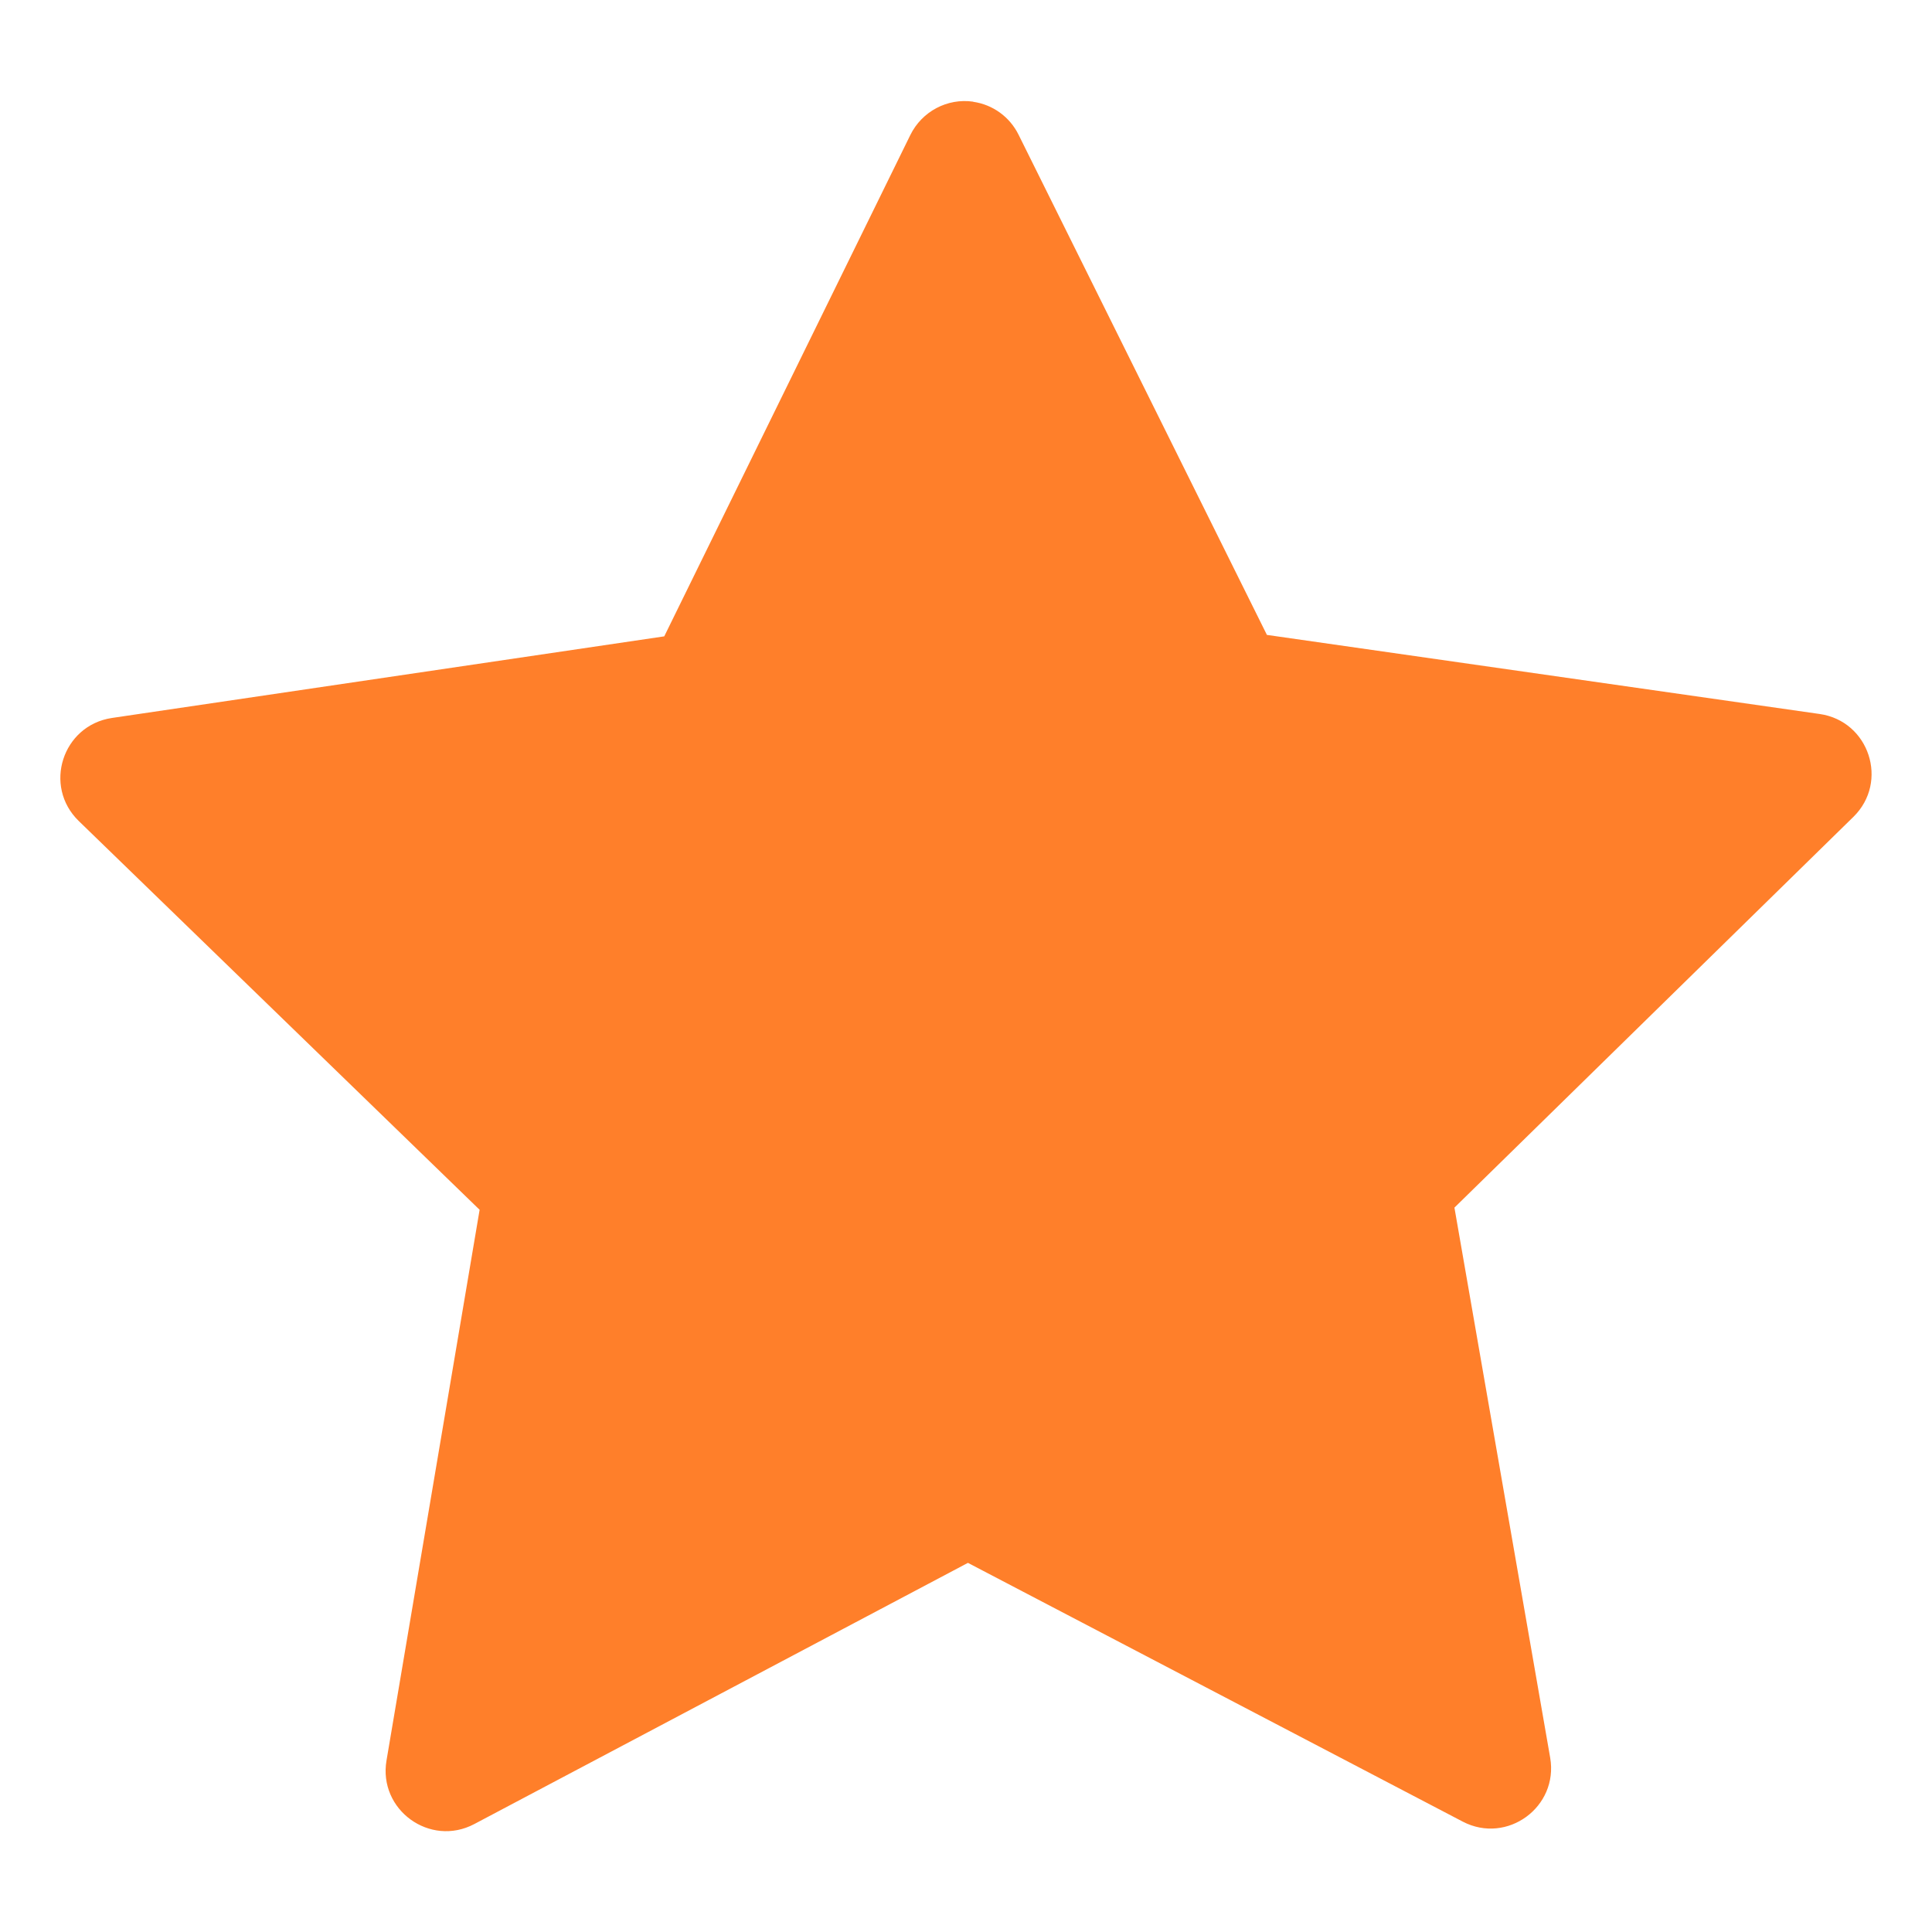
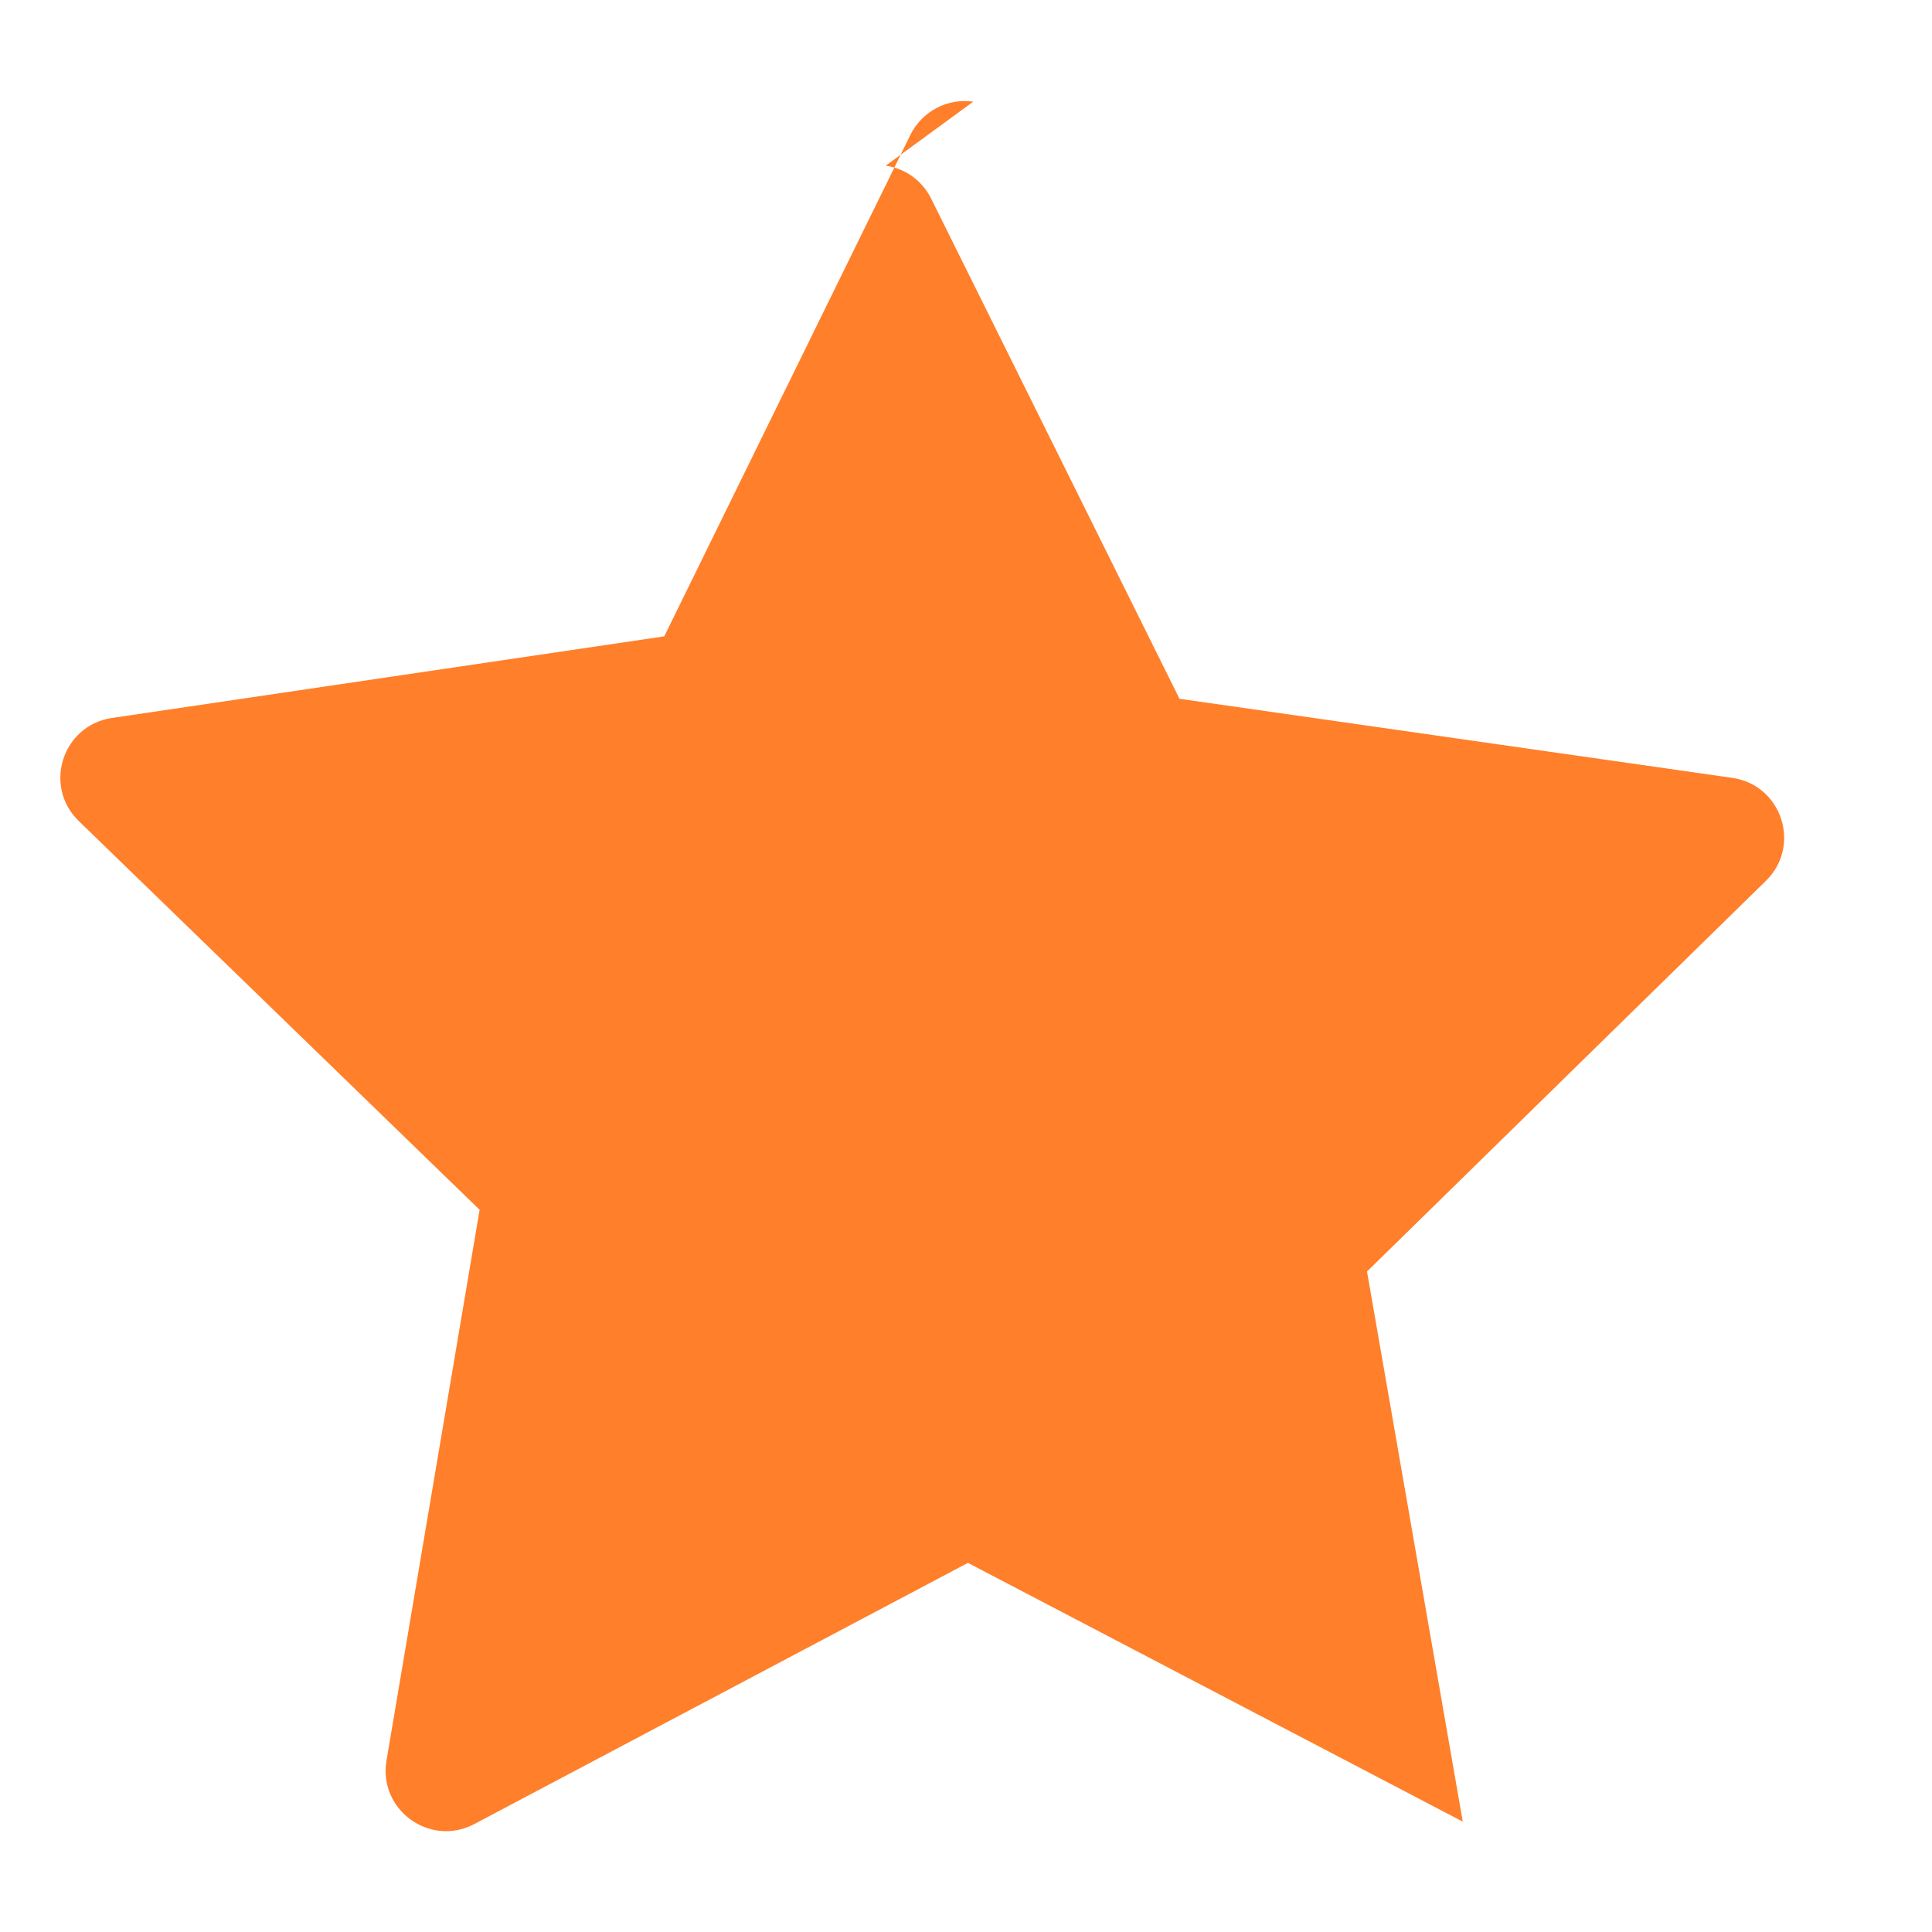
<svg xmlns="http://www.w3.org/2000/svg" width="16" height="16" enable-background="new" version="1.1">
  <title>Gnome Symbolic Icons</title>
-   <path d="m8.06 0.842c-0.215-0.031-0.425 0.081-0.521 0.276l-2.038 4.152-4.575 0.676c-0.409 0.062-0.571 0.564-0.274 0.853l3.32 3.22-0.771 4.56c-0.07 0.409 0.36 0.721 0.727 0.527l4.088-2.163 4.098 2.143c0.367 0.191 0.794-0.121 0.724-0.529l-0.793-4.556 3.304-3.236c0.296-0.29 0.131-0.793-0.279-0.852l-4.578-0.655-2.057-4.143c-0.073-0.147-0.213-0.249-0.376-0.272z" color="#000000" color-rendering="auto" dominant-baseline="auto" enable-background="accumulate" fill="#ff7f2a" image-rendering="auto" shape-rendering="auto" solid-color="#000000" stop-color="#000000" style="font-feature-settings:normal;font-variant-alternates:normal;font-variant-caps:normal;font-variant-east-asian:normal;font-variant-ligatures:normal;font-variant-numeric:normal;font-variant-position:normal;font-variation-settings:normal;inline-size:0;isolation:auto;mix-blend-mode:normal;shape-margin:0;shape-padding:0;text-decoration-color:#000000;text-decoration-line:none;text-decoration-style:solid;text-indent:0;text-orientation:mixed;text-transform:none;white-space:normal" />
+   <path d="m8.06 0.842c-0.215-0.031-0.425 0.081-0.521 0.276l-2.038 4.152-4.575 0.676c-0.409 0.062-0.571 0.564-0.274 0.853l3.32 3.22-0.771 4.56c-0.07 0.409 0.36 0.721 0.727 0.527l4.088-2.163 4.098 2.143l-0.793-4.556 3.304-3.236c0.296-0.29 0.131-0.793-0.279-0.852l-4.578-0.655-2.057-4.143c-0.073-0.147-0.213-0.249-0.376-0.272z" color="#000000" color-rendering="auto" dominant-baseline="auto" enable-background="accumulate" fill="#ff7f2a" image-rendering="auto" shape-rendering="auto" solid-color="#000000" stop-color="#000000" style="font-feature-settings:normal;font-variant-alternates:normal;font-variant-caps:normal;font-variant-east-asian:normal;font-variant-ligatures:normal;font-variant-numeric:normal;font-variant-position:normal;font-variation-settings:normal;inline-size:0;isolation:auto;mix-blend-mode:normal;shape-margin:0;shape-padding:0;text-decoration-color:#000000;text-decoration-line:none;text-decoration-style:solid;text-indent:0;text-orientation:mixed;text-transform:none;white-space:normal" />
</svg>